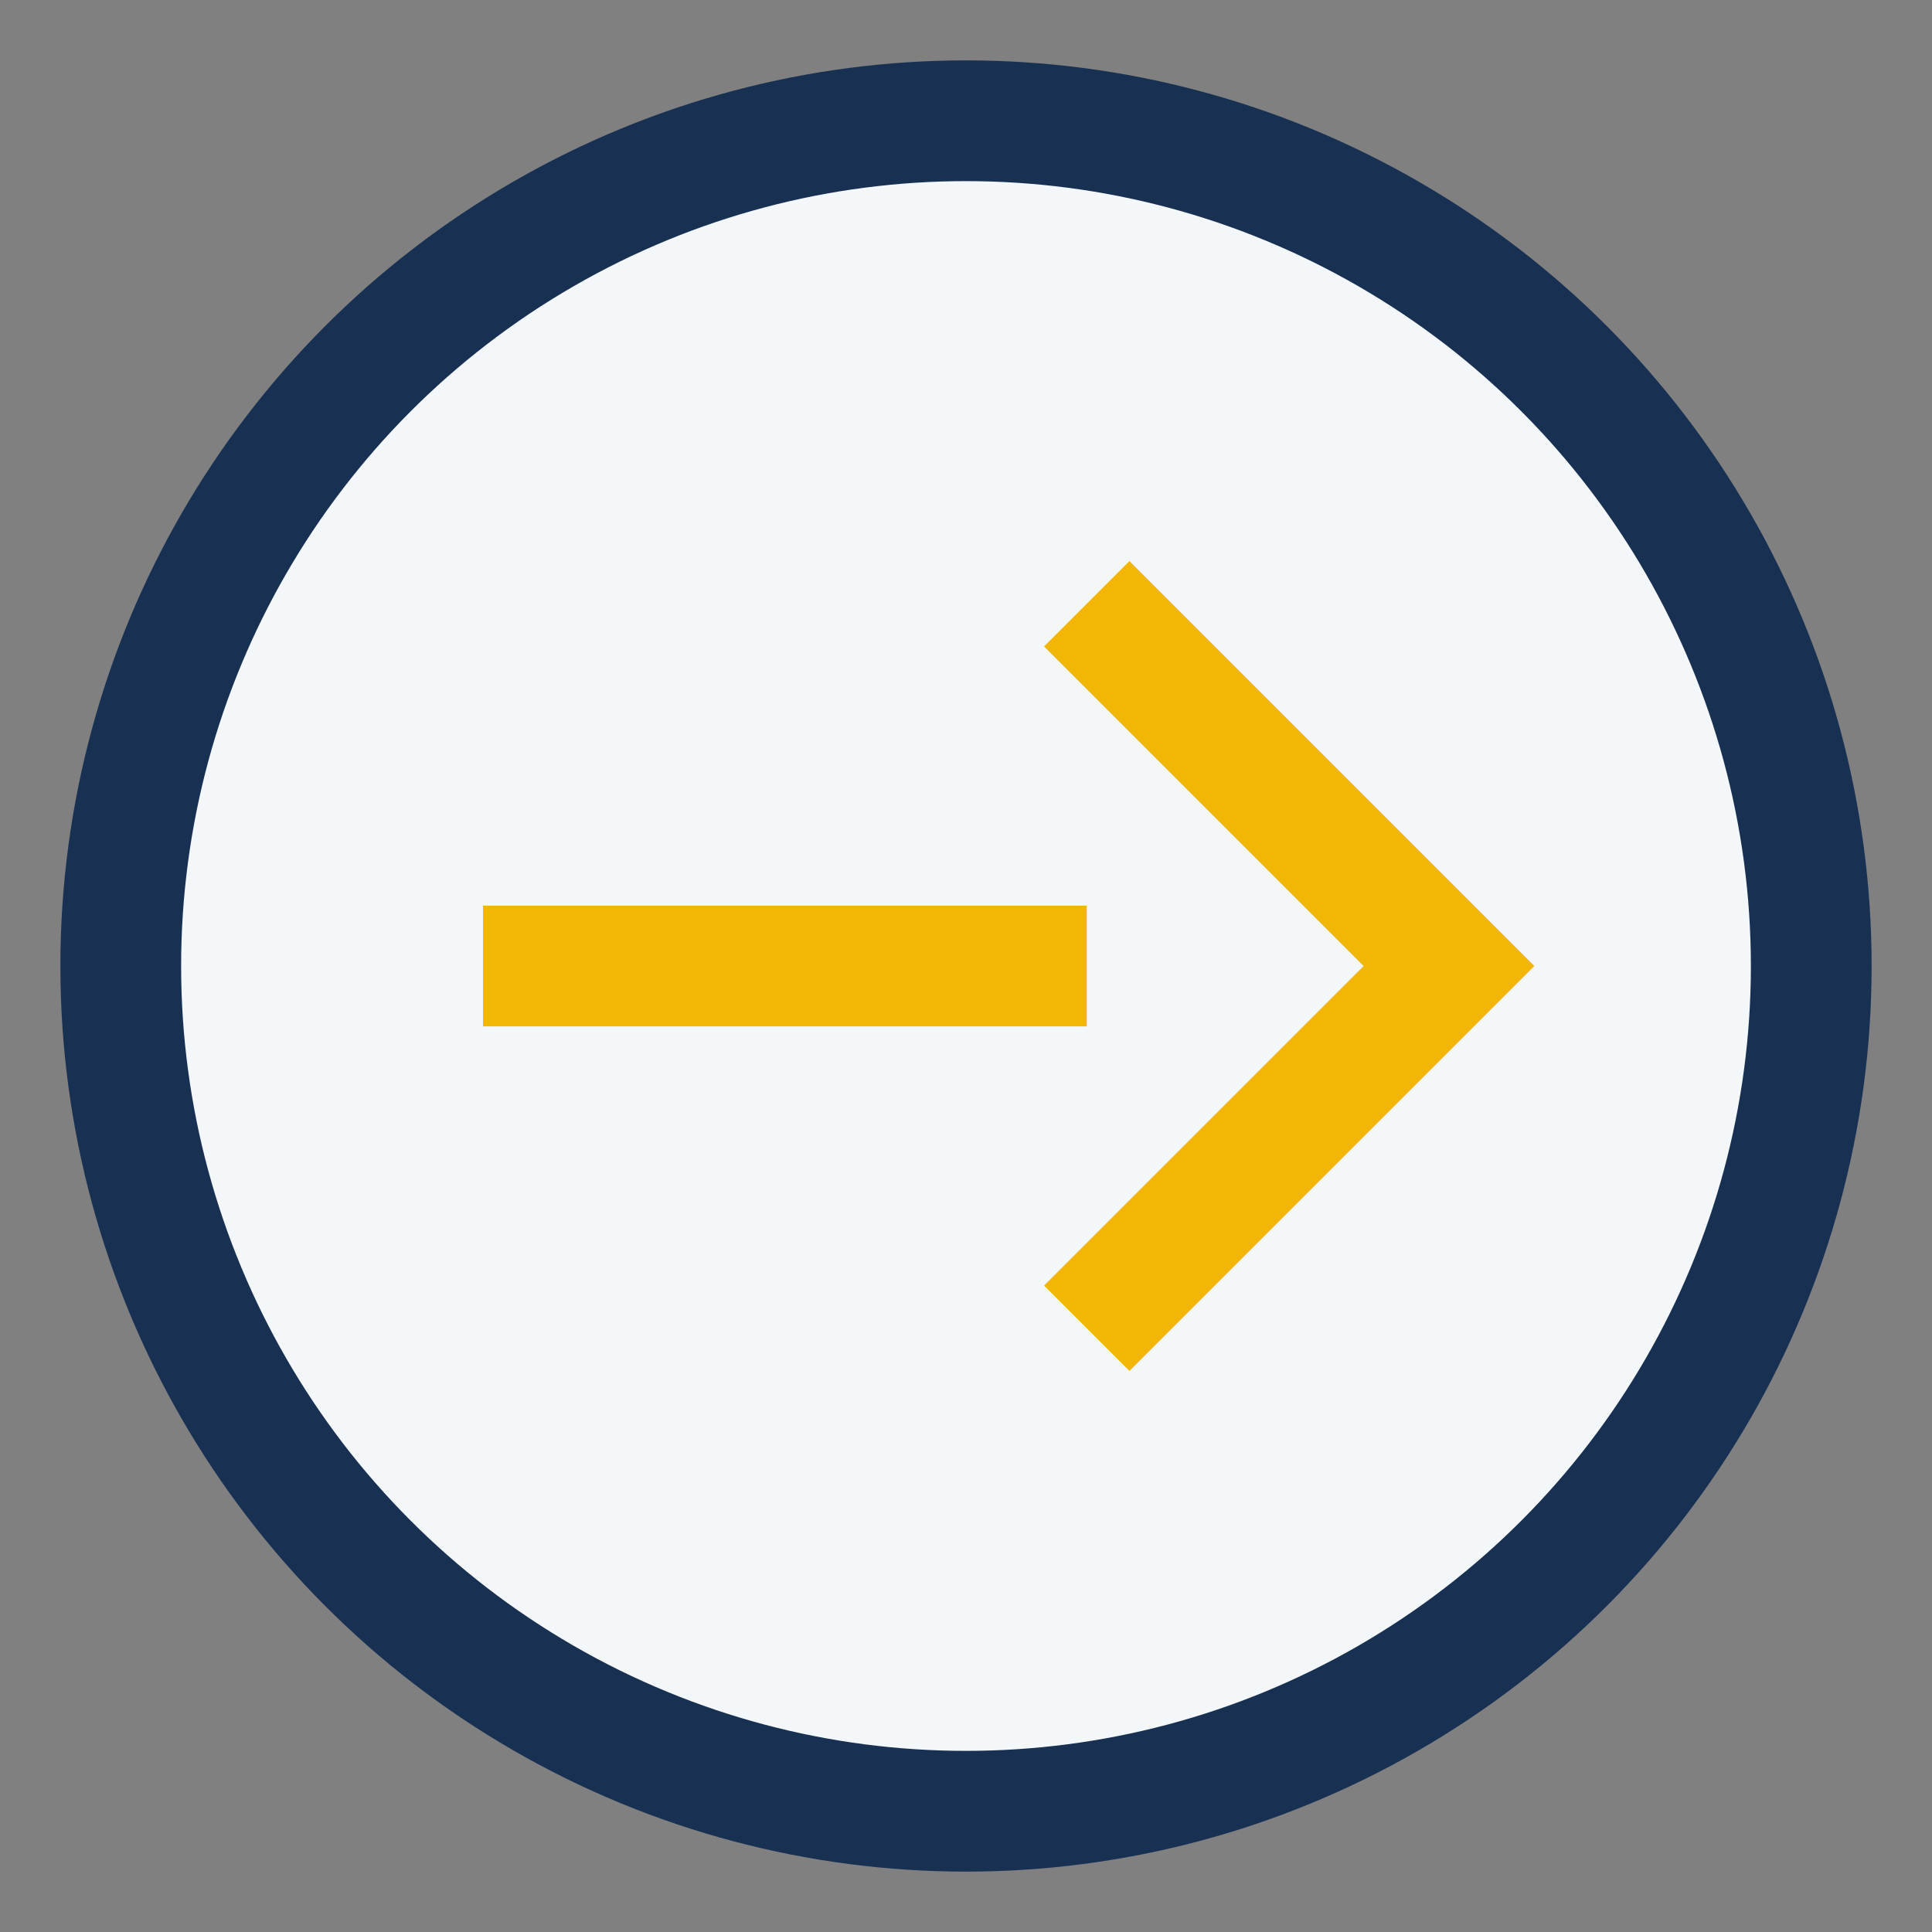
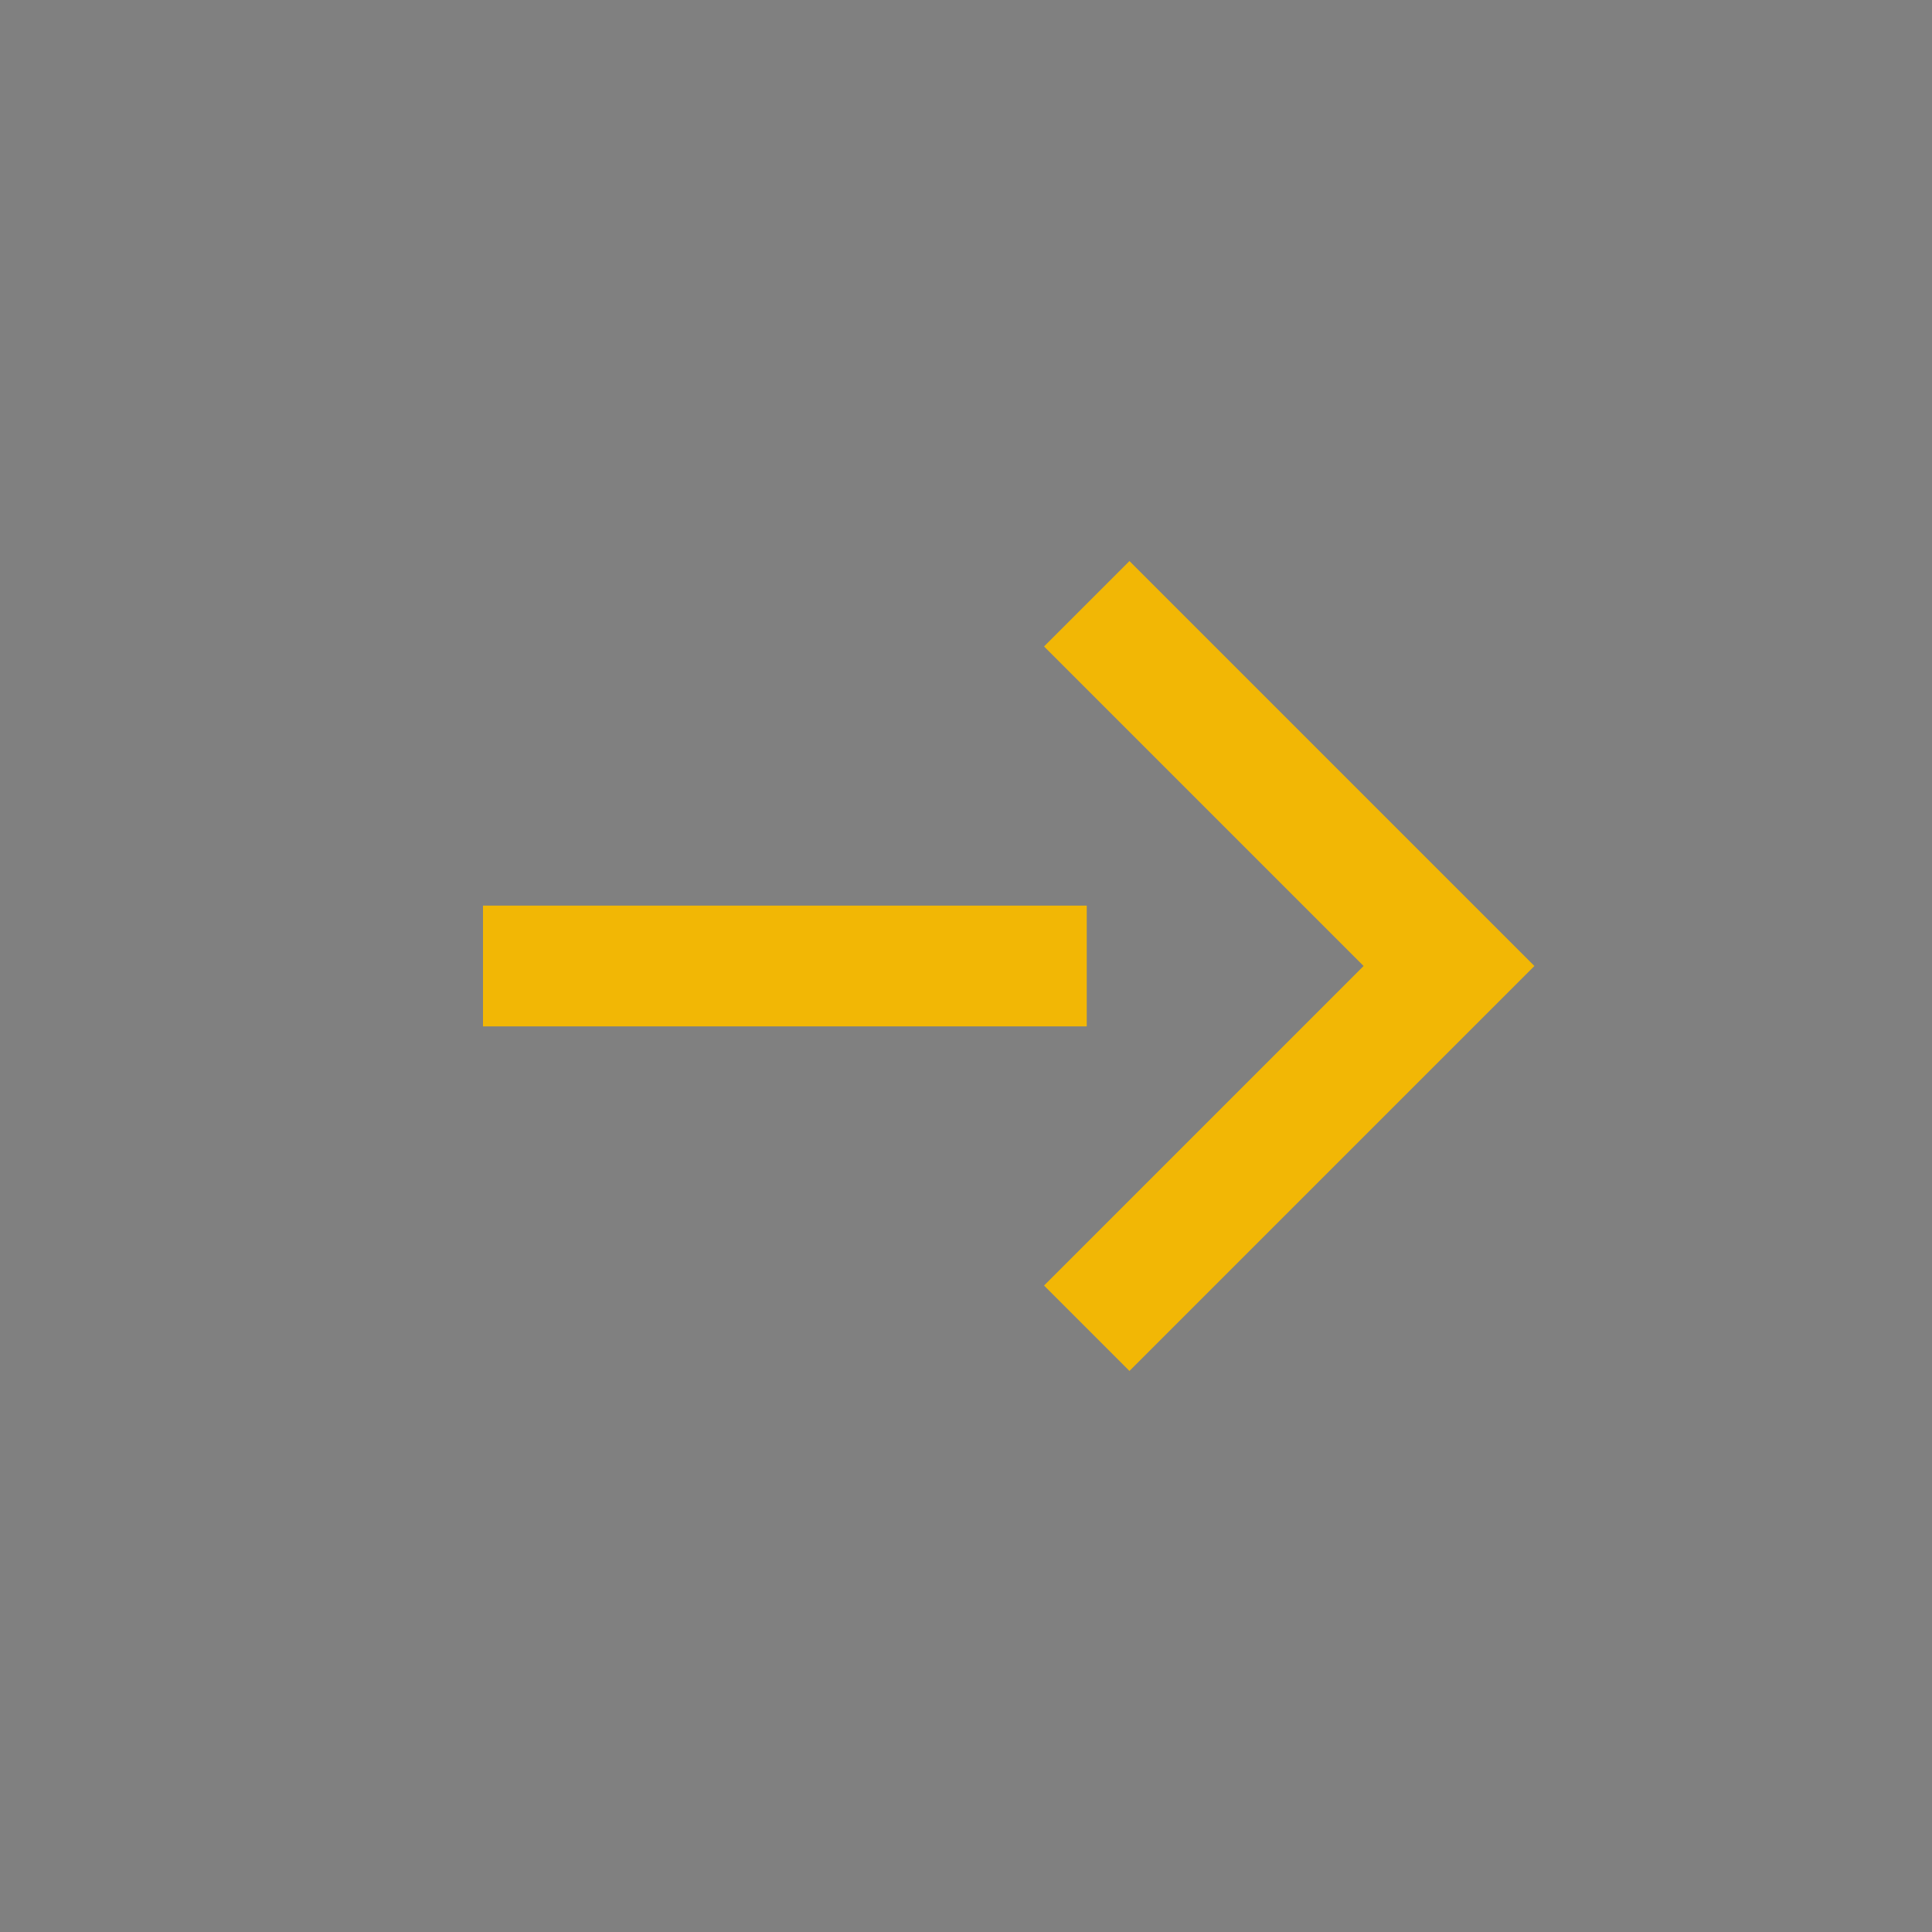
<svg xmlns="http://www.w3.org/2000/svg" width="32" height="32" viewBox="0 0 32 32">
  <rect x="0" y="0" width="32" height="32" fill="#808080" stroke="none" />
-   <circle cx="16" cy="16" r="14" fill="#F4F7FA" stroke="#183153" stroke-width="2" />
  <path d="M8 16h10m0-6l6 6-6 6" stroke="#F2B705" stroke-width="2" fill="none" />
</svg>